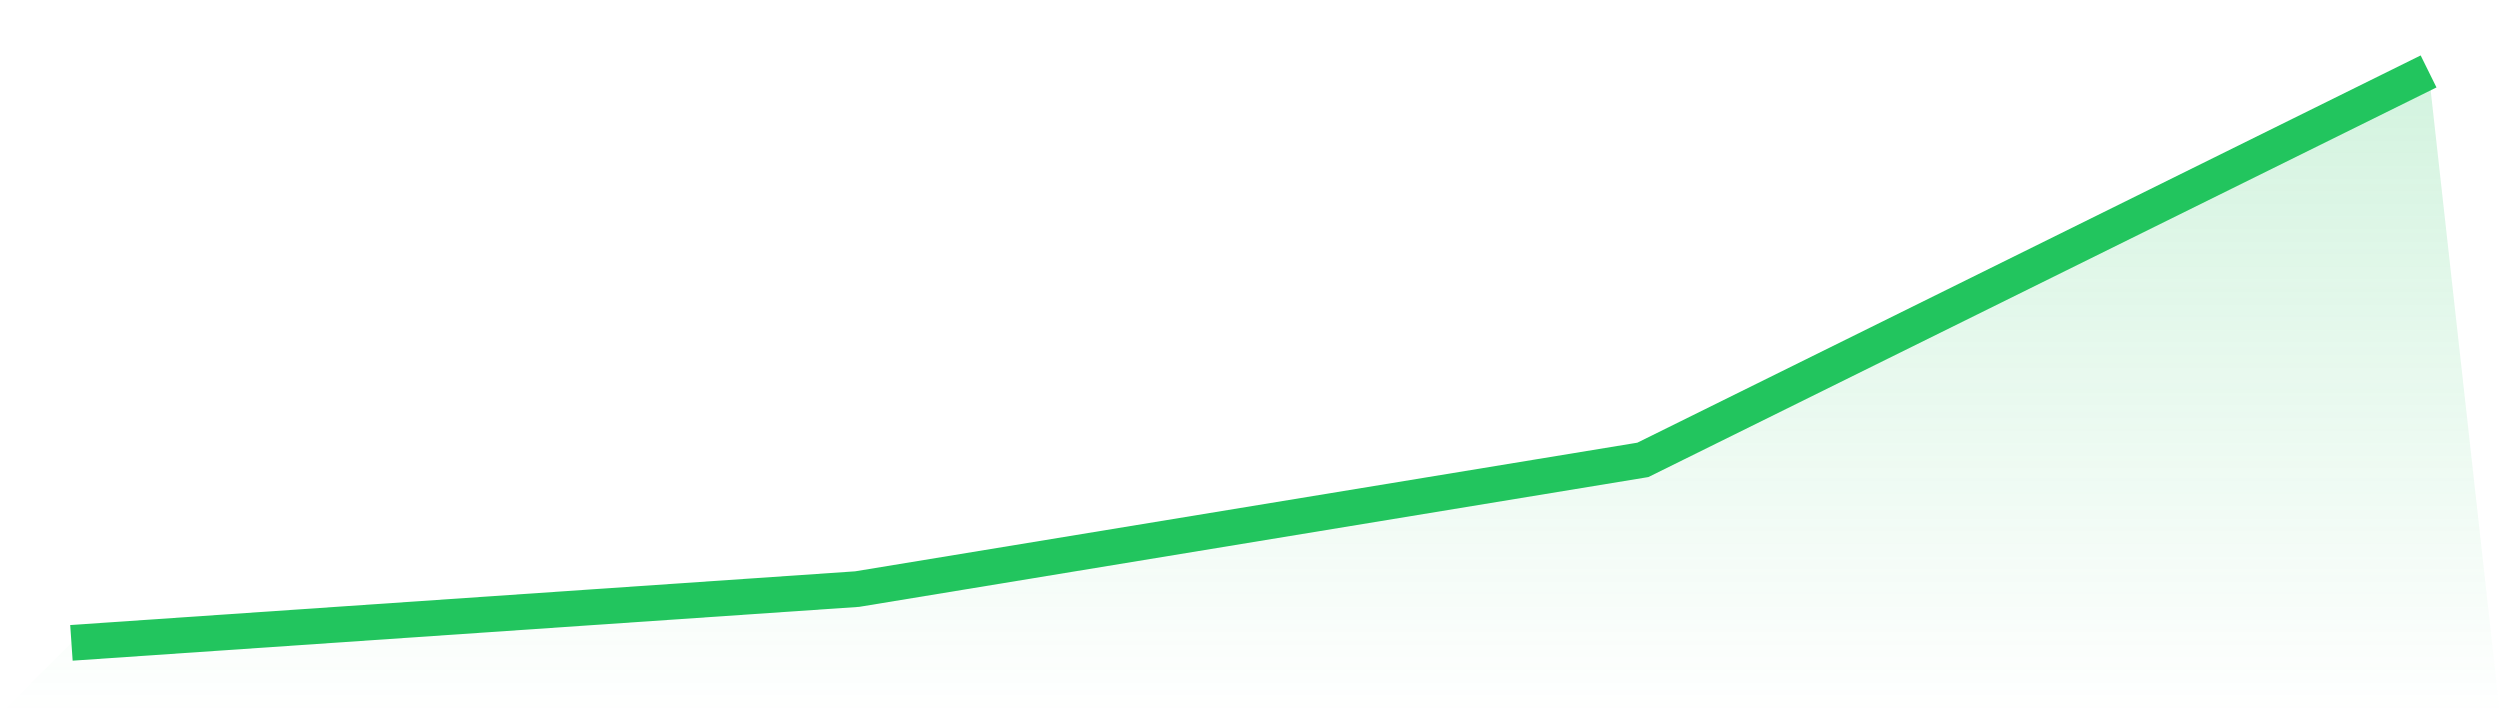
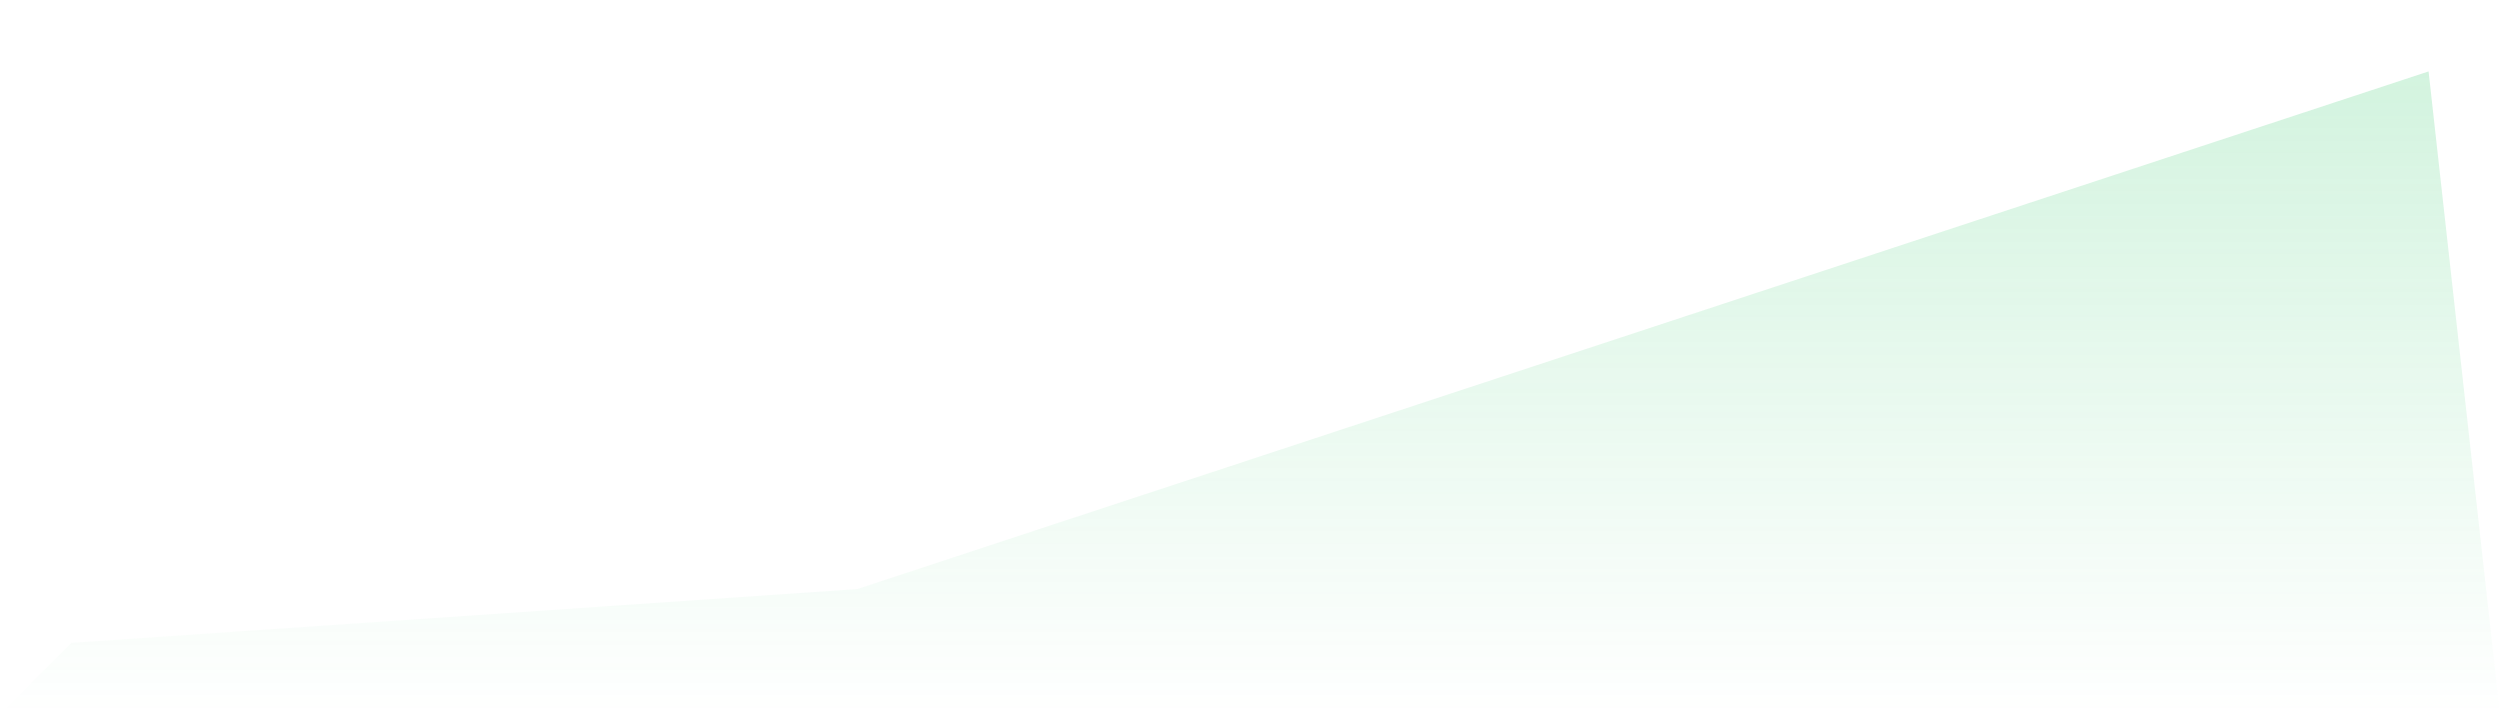
<svg xmlns="http://www.w3.org/2000/svg" viewBox="0 0 140 40">
  <defs>
    <linearGradient id="gradient" x1="0" x2="0" y1="0" y2="1">
      <stop offset="0%" stop-color="#22c55e" stop-opacity="0.2" />
      <stop offset="100%" stop-color="#22c55e" stop-opacity="0" />
    </linearGradient>
  </defs>
-   <path d="M4,36 L4,36 L48,32.989 L92,25.753 L136,4 L140,40 L0,40 z" fill="url(#gradient)" />
-   <path d="M4,36 L4,36 L48,32.989 L92,25.753 L136,4" fill="none" stroke="#22c55e" stroke-width="2" />
+   <path d="M4,36 L4,36 L48,32.989 L136,4 L140,40 L0,40 z" fill="url(#gradient)" />
</svg>